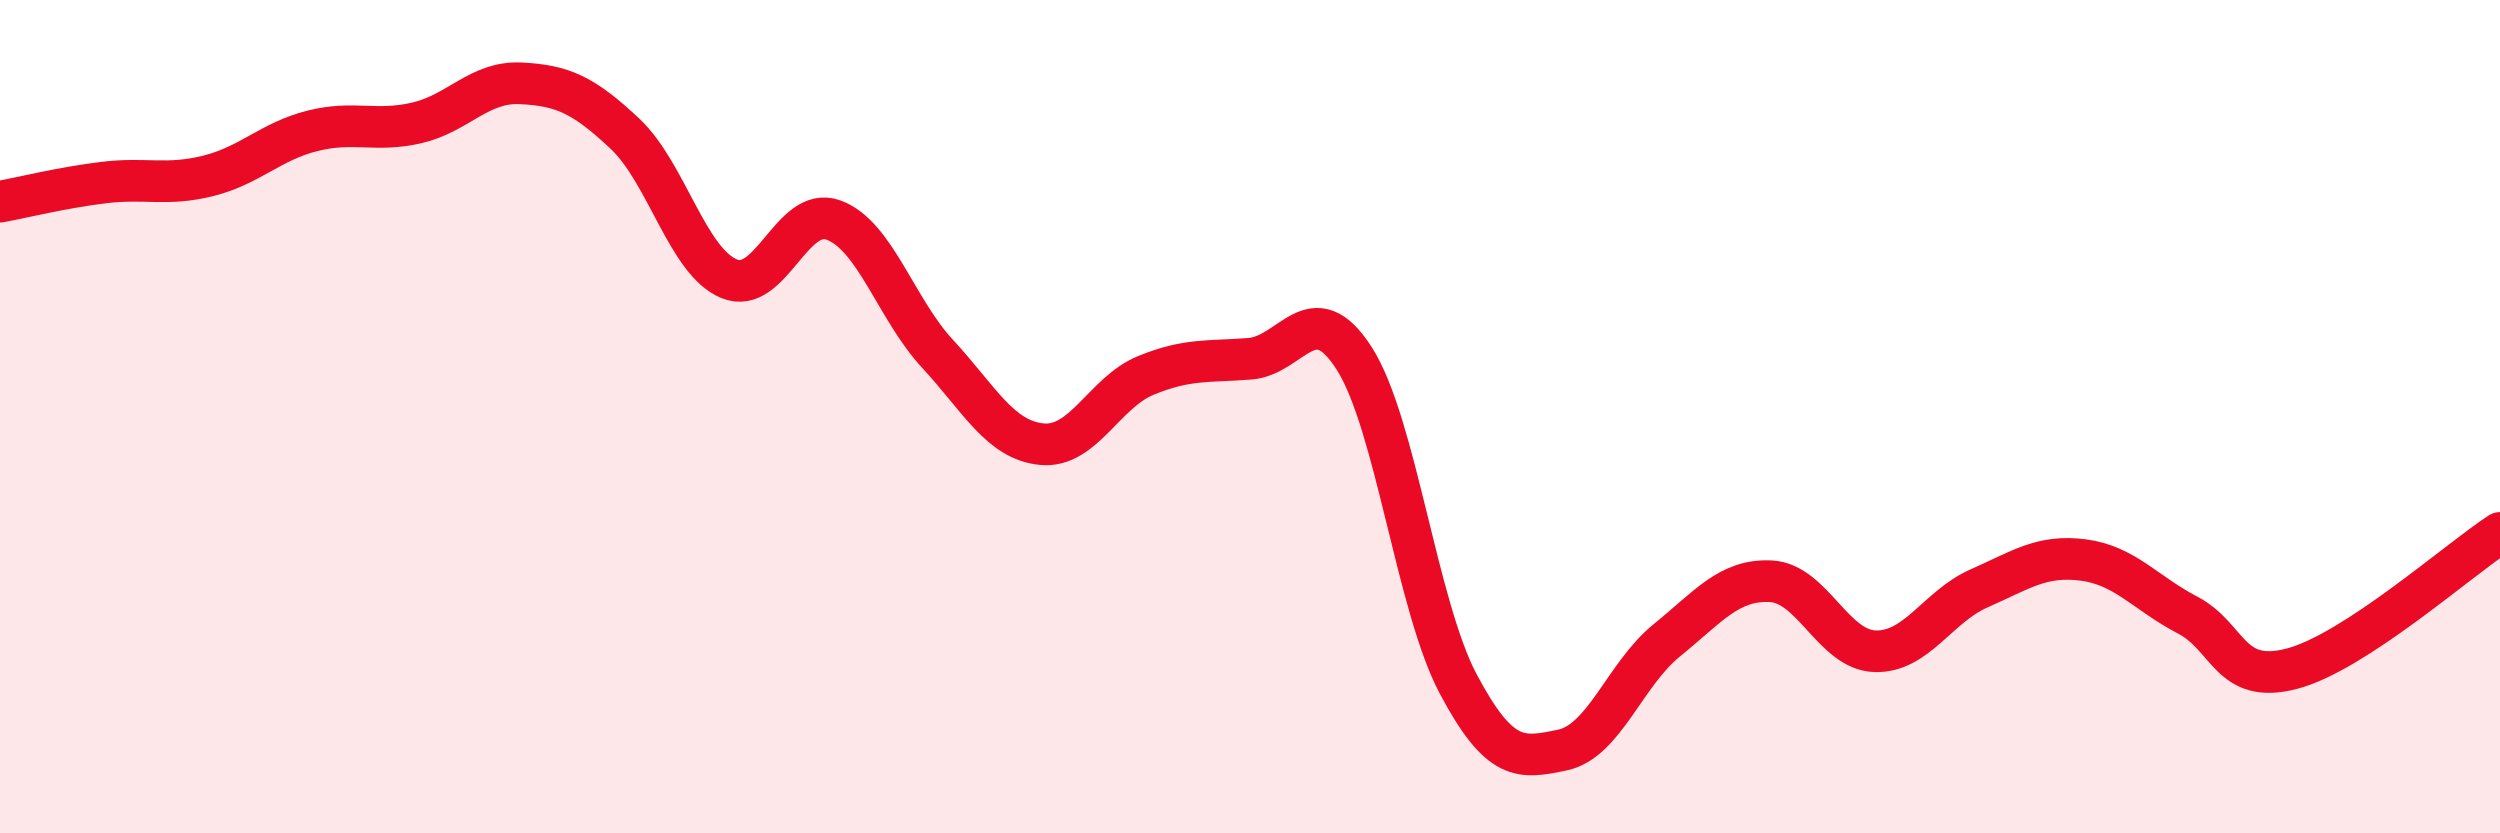
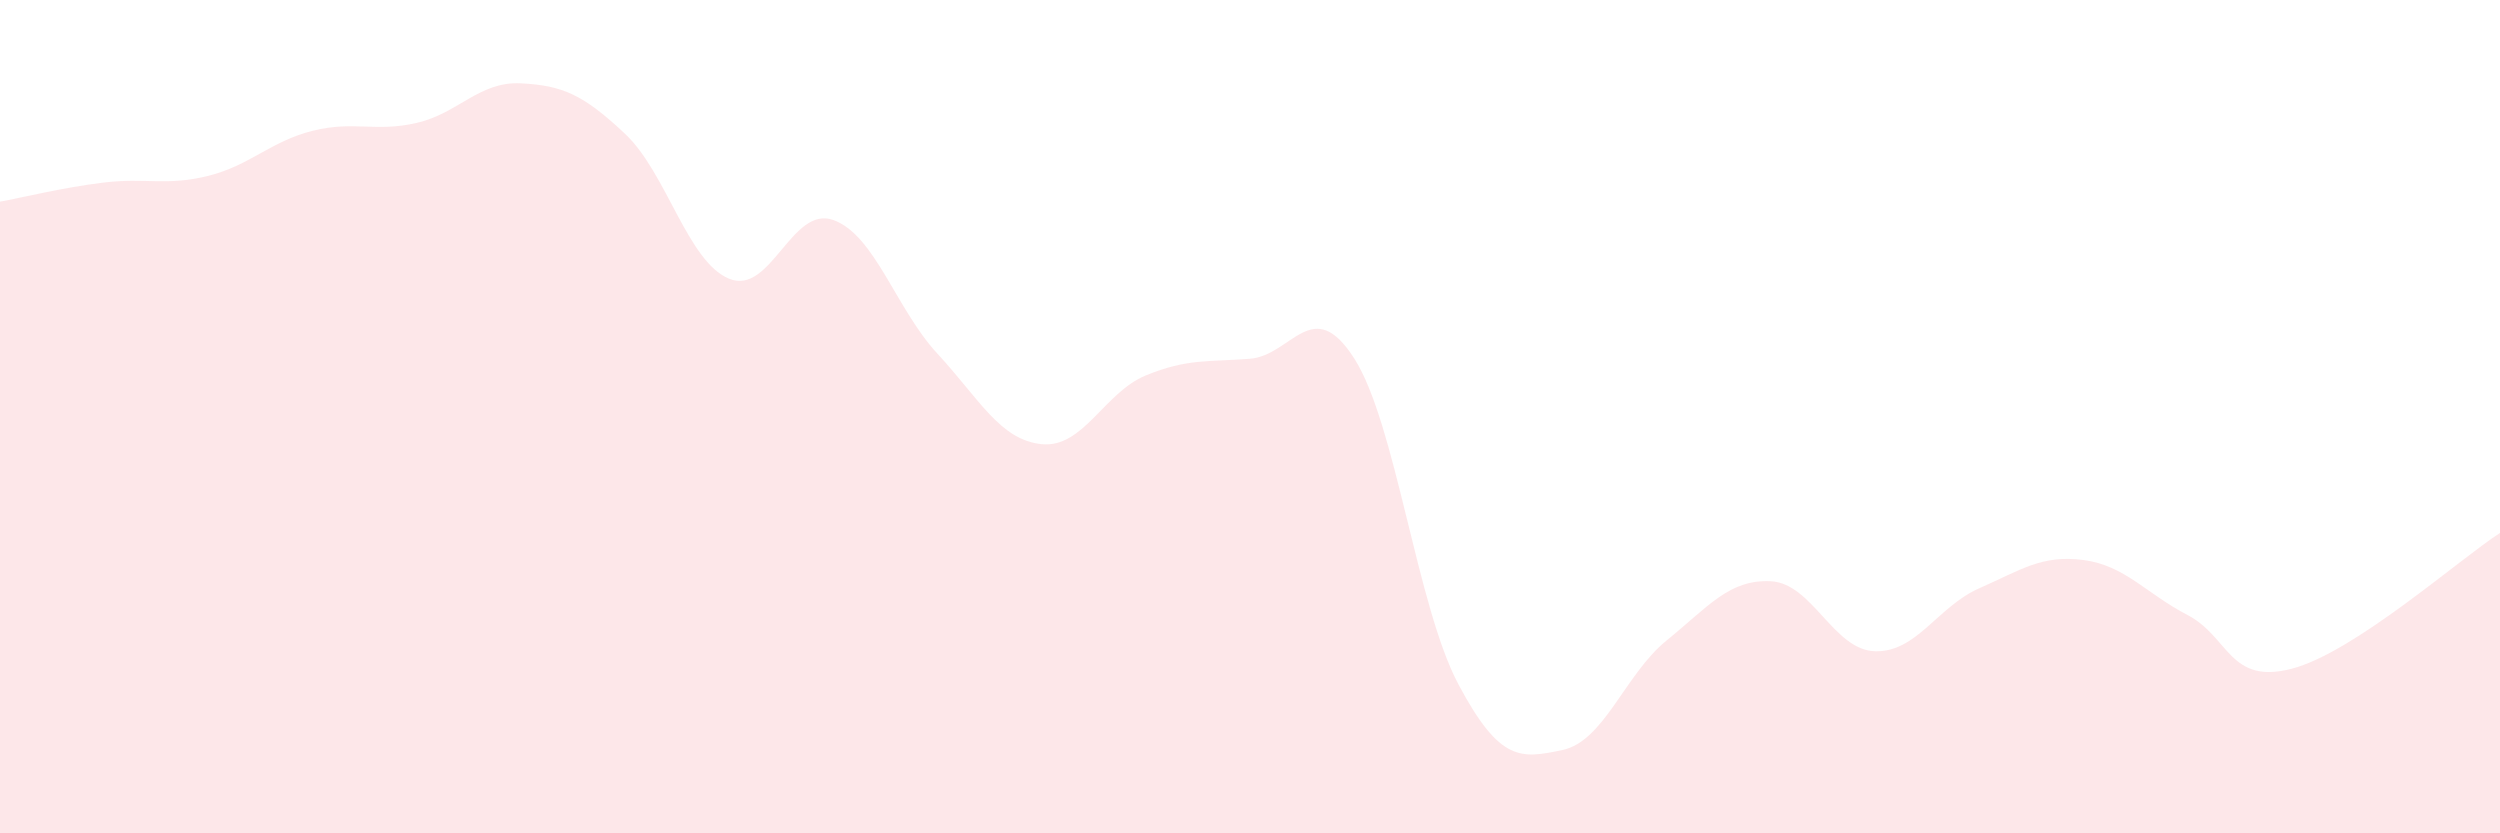
<svg xmlns="http://www.w3.org/2000/svg" width="60" height="20" viewBox="0 0 60 20">
  <path d="M 0,4.84 C 0.5,4.75 1.5,4.5 2.5,4.38 C 3.5,4.26 4,4.47 5,4.22 C 6,3.97 6.5,3.39 7.5,3.14 C 8.5,2.89 9,3.18 10,2.95 C 11,2.72 11.5,1.95 12.5,2 C 13.5,2.05 14,2.27 15,3.21 C 16,4.15 16.5,6.28 17.5,6.69 C 18.5,7.1 19,4.92 20,5.28 C 21,5.64 21.5,7.41 22.5,8.49 C 23.5,9.57 24,10.56 25,10.66 C 26,10.76 26.5,9.42 27.5,9.01 C 28.5,8.6 29,8.69 30,8.61 C 31,8.53 31.5,7.04 32.5,8.6 C 33.5,10.16 34,14.54 35,16.42 C 36,18.3 36.5,18.21 37.5,18 C 38.5,17.79 39,16.18 40,15.37 C 41,14.56 41.5,13.9 42.5,13.95 C 43.5,14 44,15.6 45,15.63 C 46,15.66 46.5,14.56 47.5,14.12 C 48.5,13.68 49,13.31 50,13.44 C 51,13.57 51.5,14.24 52.5,14.76 C 53.5,15.28 53.5,16.44 55,16.05 C 56.5,15.66 59,13.44 60,12.79L60 20L0 20Z" fill="#EB0A25" opacity="0.1" stroke-linecap="round" stroke-linejoin="round" />
-   <path d="M 0,4.84 C 0.5,4.75 1.5,4.5 2.5,4.38 C 3.5,4.26 4,4.47 5,4.22 C 6,3.97 6.5,3.39 7.5,3.14 C 8.5,2.89 9,3.18 10,2.95 C 11,2.72 11.5,1.95 12.5,2 C 13.5,2.05 14,2.27 15,3.21 C 16,4.15 16.5,6.28 17.5,6.69 C 18.5,7.1 19,4.92 20,5.28 C 21,5.64 21.5,7.41 22.5,8.49 C 23.5,9.57 24,10.56 25,10.66 C 26,10.76 26.5,9.42 27.5,9.01 C 28.5,8.6 29,8.69 30,8.61 C 31,8.53 31.5,7.04 32.5,8.6 C 33.5,10.16 34,14.54 35,16.42 C 36,18.3 36.5,18.21 37.5,18 C 38.5,17.79 39,16.18 40,15.37 C 41,14.56 41.5,13.9 42.5,13.95 C 43.5,14 44,15.6 45,15.63 C 46,15.66 46.5,14.56 47.5,14.12 C 48.5,13.68 49,13.31 50,13.44 C 51,13.57 51.5,14.24 52.5,14.76 C 53.5,15.28 53.5,16.44 55,16.05 C 56.5,15.66 59,13.44 60,12.79" stroke="#EB0A25" stroke-width="1" fill="none" stroke-linecap="round" stroke-linejoin="round" />
</svg>